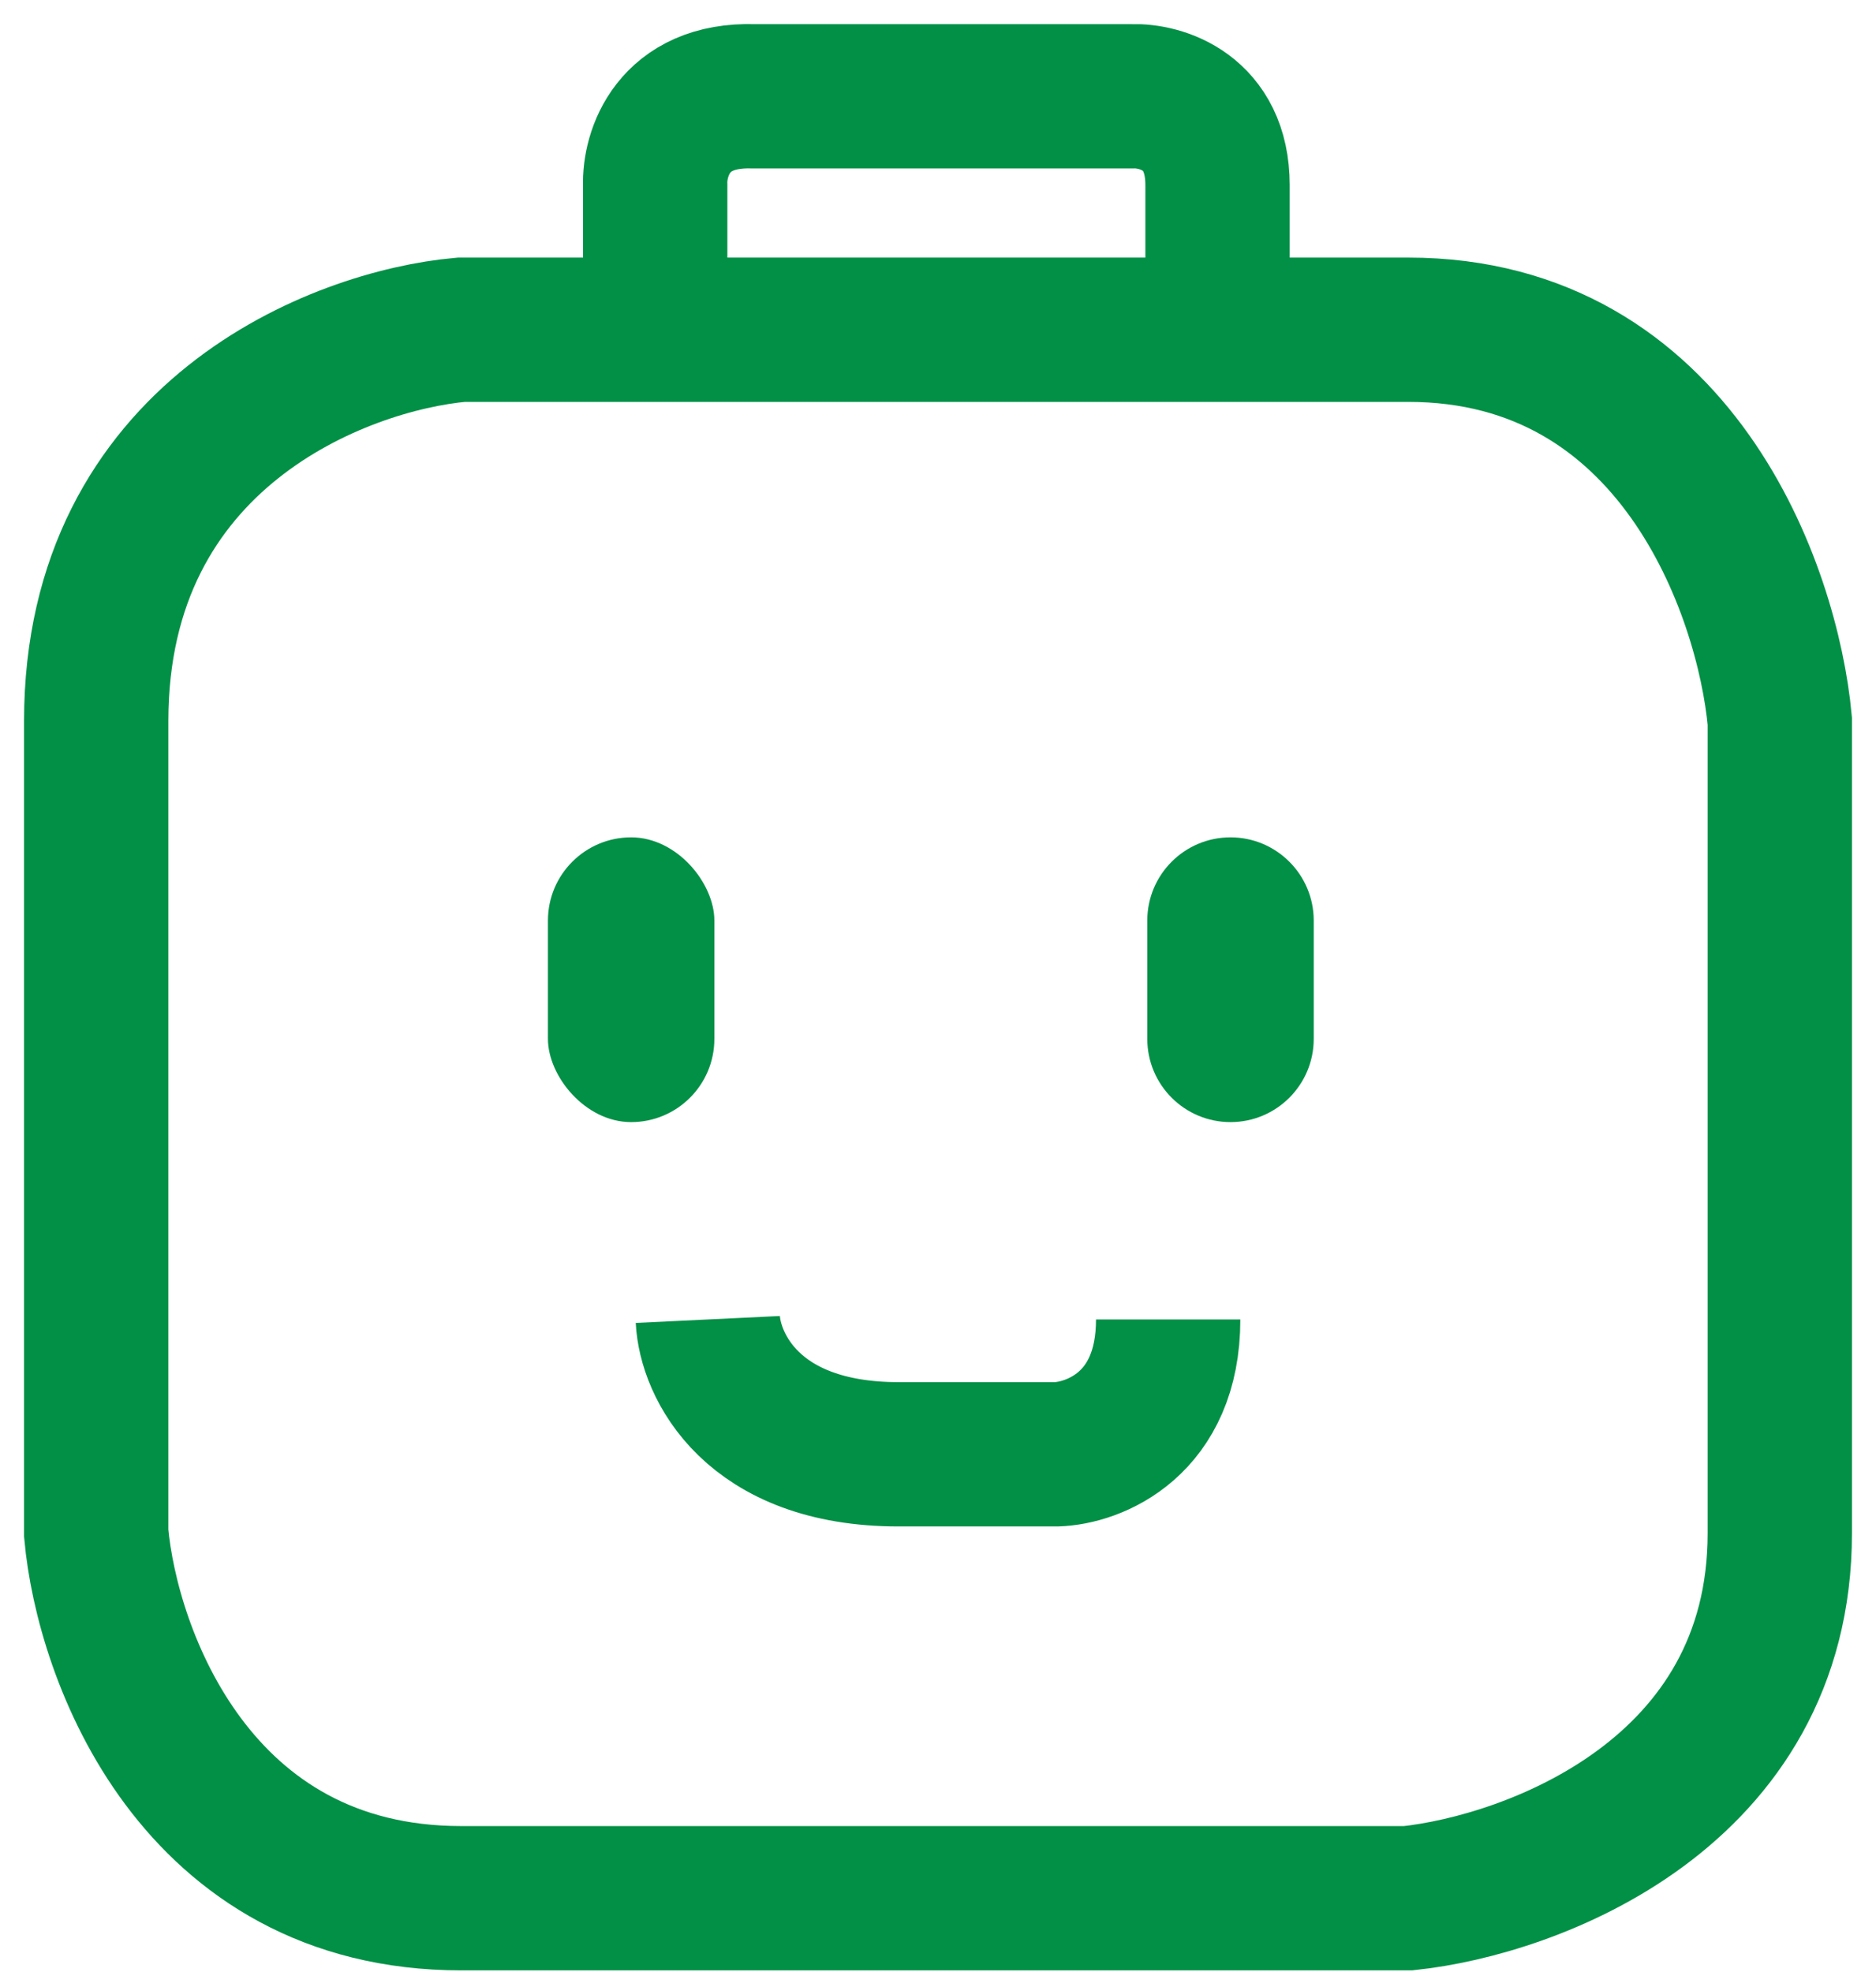
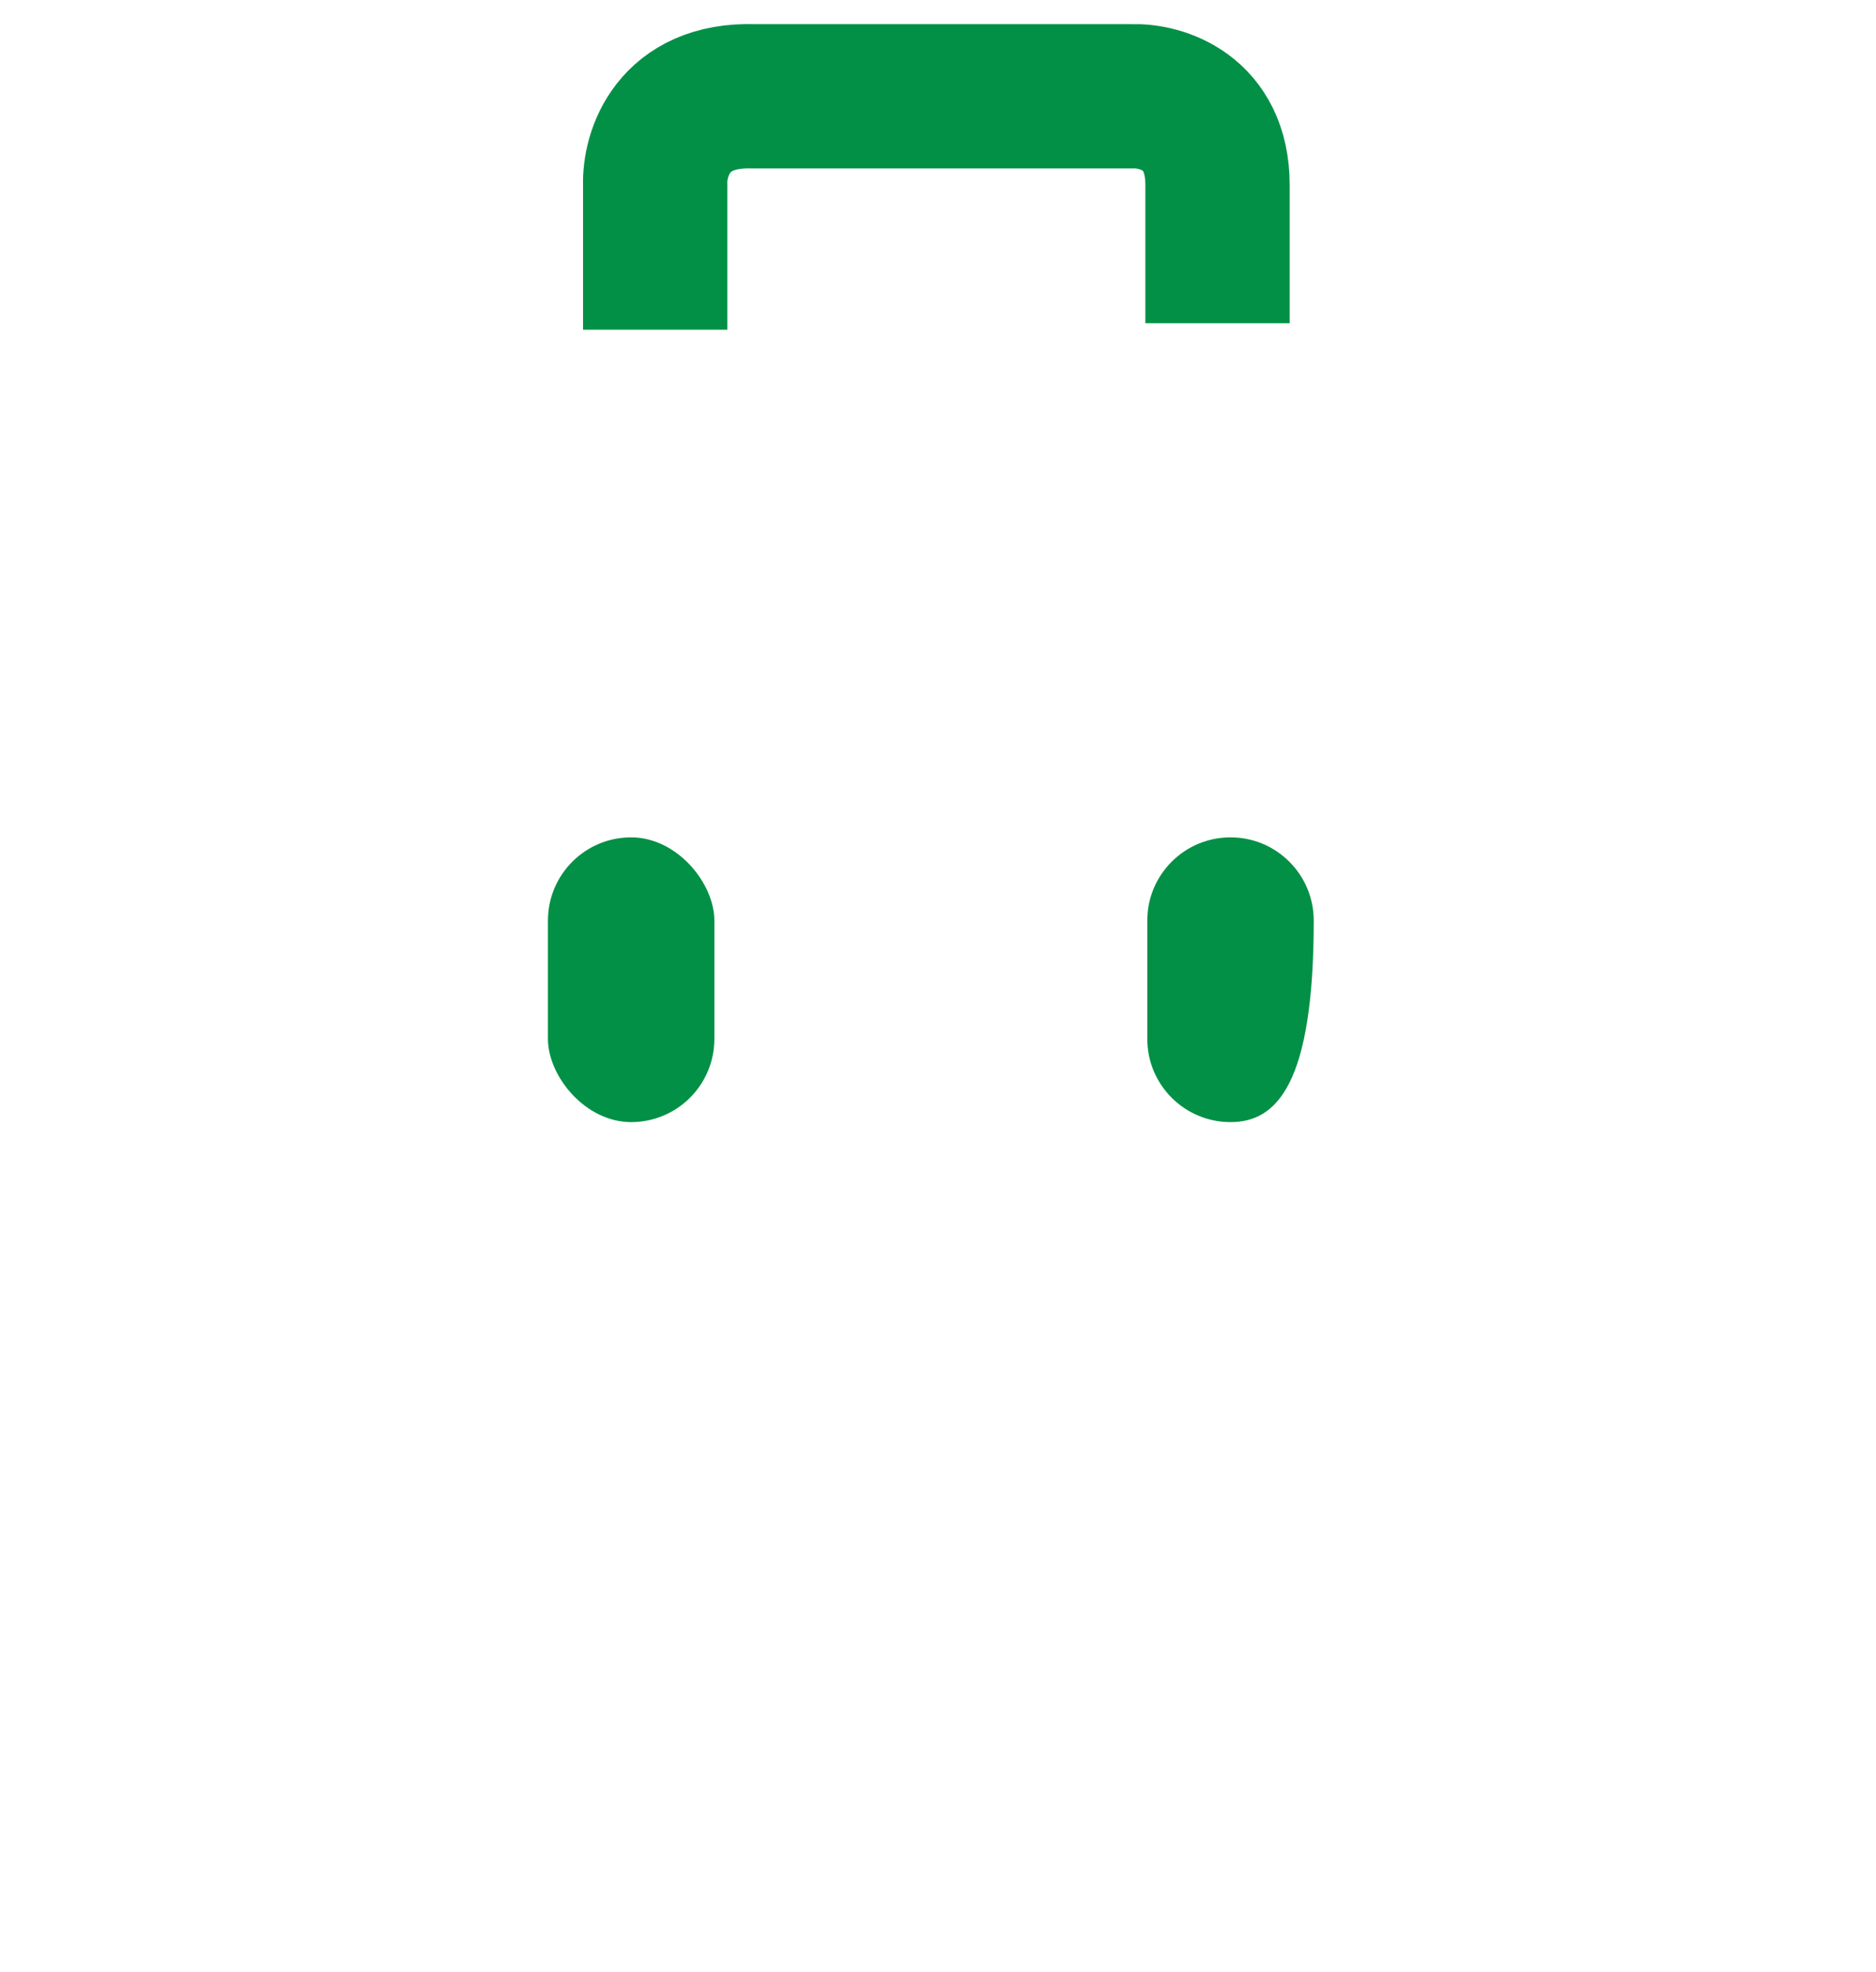
<svg xmlns="http://www.w3.org/2000/svg" width="39" height="41" viewBox="0 0 39 41" fill="none">
-   <path d="M14.715 27.431C14.76 28.366 15.617 30.234 18.68 30.234C21.742 30.234 22.143 30.234 21.961 30.234C22.736 30.211 24.285 29.619 24.285 27.431" stroke="#029046" stroke-width="3" />
-   <path d="M9.588 6.855H19.91H29.275C34.853 6.855 36.749 12.278 37 14.99V31.875C37 37.289 31.85 39.189 29.275 39.463H9.588C4.064 39.463 2.228 34.404 2 31.875V14.99C2 9.029 7.059 7.083 9.588 6.855Z" stroke="#029046" stroke-width="3" />
  <path d="M13.621 6.855V3.847C13.598 3.209 13.977 1.947 15.672 2.002C17.203 2.002 21.095 2.002 22.85 2.002H23.533C24.126 1.979 25.311 2.316 25.311 3.847C25.311 5.379 25.311 6.4 25.311 6.719" stroke="#029046" stroke-width="3" />
  <rect x="11.391" y="17.408" width="3.46" height="5.92" rx="1.73" fill="#029046" />
-   <path d="M23.851 19.138C23.851 18.183 24.625 17.408 25.581 17.408C26.536 17.408 27.311 18.183 27.311 19.138V21.598C27.311 22.553 26.536 23.328 25.581 23.328C24.625 23.328 23.851 22.553 23.851 21.598V19.138Z" fill="#029046" />
+   <path d="M23.851 19.138C23.851 18.183 24.625 17.408 25.581 17.408C26.536 17.408 27.311 18.183 27.311 19.138C27.311 22.553 26.536 23.328 25.581 23.328C24.625 23.328 23.851 22.553 23.851 21.598V19.138Z" fill="#029046" />
</svg>